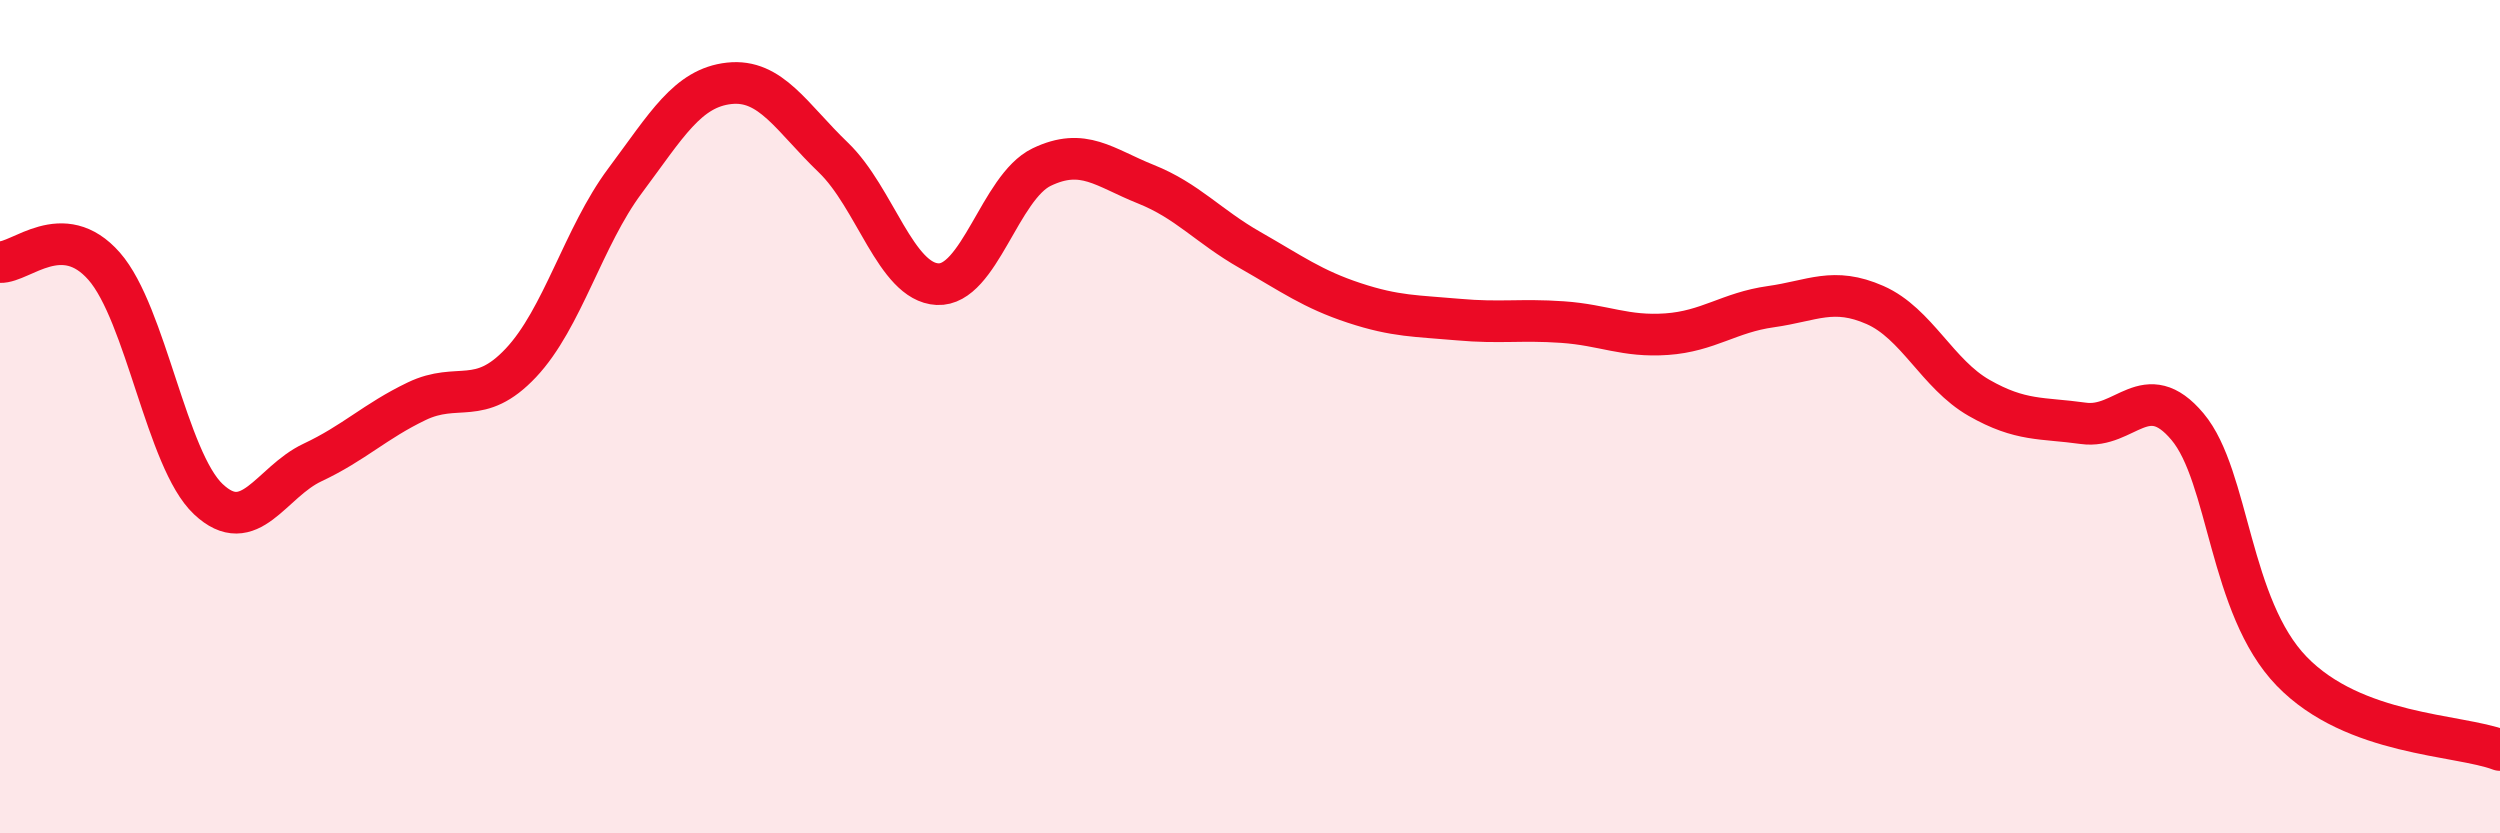
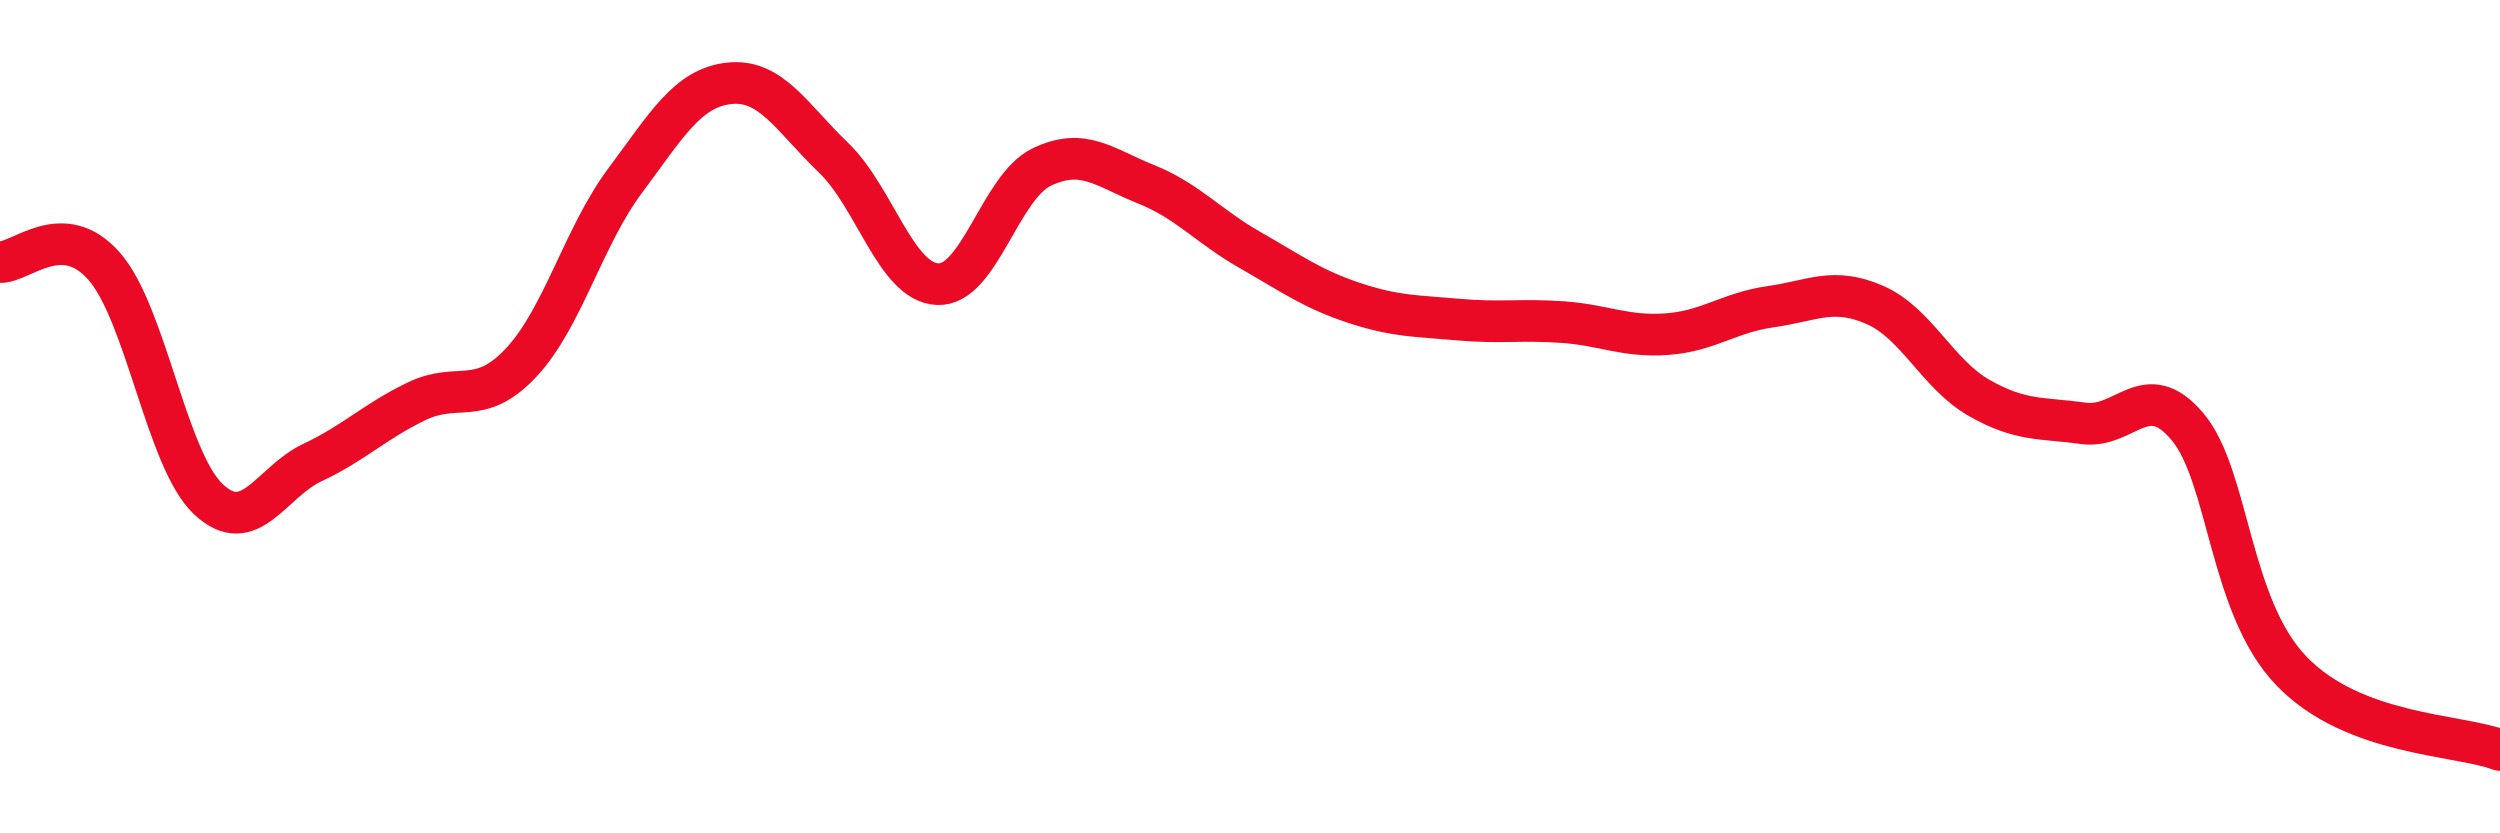
<svg xmlns="http://www.w3.org/2000/svg" width="60" height="20" viewBox="0 0 60 20">
-   <path d="M 0,6.29 C 0.5,6.31 1.5,5.25 2.5,6.39 C 3.5,7.53 4,11.04 5,11.98 C 6,12.92 6.5,11.57 7.5,11.1 C 8.5,10.63 9,10.11 10,9.63 C 11,9.15 11.5,9.77 12.5,8.71 C 13.5,7.65 14,5.68 15,4.34 C 16,3 16.5,2.11 17.5,2 C 18.5,1.89 19,2.82 20,3.78 C 21,4.74 21.5,6.77 22.5,6.82 C 23.5,6.87 24,4.49 25,4.01 C 26,3.53 26.5,4.02 27.5,4.42 C 28.5,4.82 29,5.43 30,6 C 31,6.57 31.5,6.94 32.5,7.27 C 33.5,7.6 34,7.58 35,7.67 C 36,7.76 36.5,7.66 37.5,7.73 C 38.5,7.8 39,8.09 40,8.02 C 41,7.95 41.5,7.5 42.5,7.36 C 43.5,7.22 44,6.88 45,7.32 C 46,7.76 46.5,8.98 47.5,9.55 C 48.5,10.12 49,10.02 50,10.16 C 51,10.3 51.5,9.05 52.5,10.24 C 53.5,11.43 53.5,14.56 55,16.11 C 56.5,17.66 59,17.62 60,18L60 20L0 20Z" fill="#EB0A25" opacity="0.1" stroke-linecap="round" stroke-linejoin="round" />
  <path d="M 0,6.29 C 0.5,6.31 1.5,5.25 2.5,6.39 C 3.5,7.53 4,11.04 5,11.98 C 6,12.92 6.5,11.57 7.5,11.1 C 8.5,10.63 9,10.11 10,9.63 C 11,9.15 11.5,9.77 12.5,8.71 C 13.5,7.65 14,5.68 15,4.34 C 16,3 16.5,2.11 17.5,2 C 18.5,1.89 19,2.82 20,3.78 C 21,4.74 21.5,6.77 22.5,6.82 C 23.5,6.87 24,4.49 25,4.01 C 26,3.53 26.5,4.02 27.5,4.42 C 28.5,4.82 29,5.43 30,6 C 31,6.57 31.5,6.94 32.5,7.27 C 33.5,7.6 34,7.58 35,7.67 C 36,7.76 36.5,7.66 37.5,7.73 C 38.5,7.8 39,8.09 40,8.02 C 41,7.95 41.5,7.5 42.5,7.36 C 43.5,7.22 44,6.88 45,7.32 C 46,7.76 46.5,8.98 47.5,9.55 C 48.5,10.12 49,10.02 50,10.16 C 51,10.3 51.5,9.05 52.5,10.24 C 53.5,11.43 53.5,14.56 55,16.11 C 56.5,17.66 59,17.62 60,18" stroke="#EB0A25" stroke-width="1" fill="none" stroke-linecap="round" stroke-linejoin="round" />
</svg>